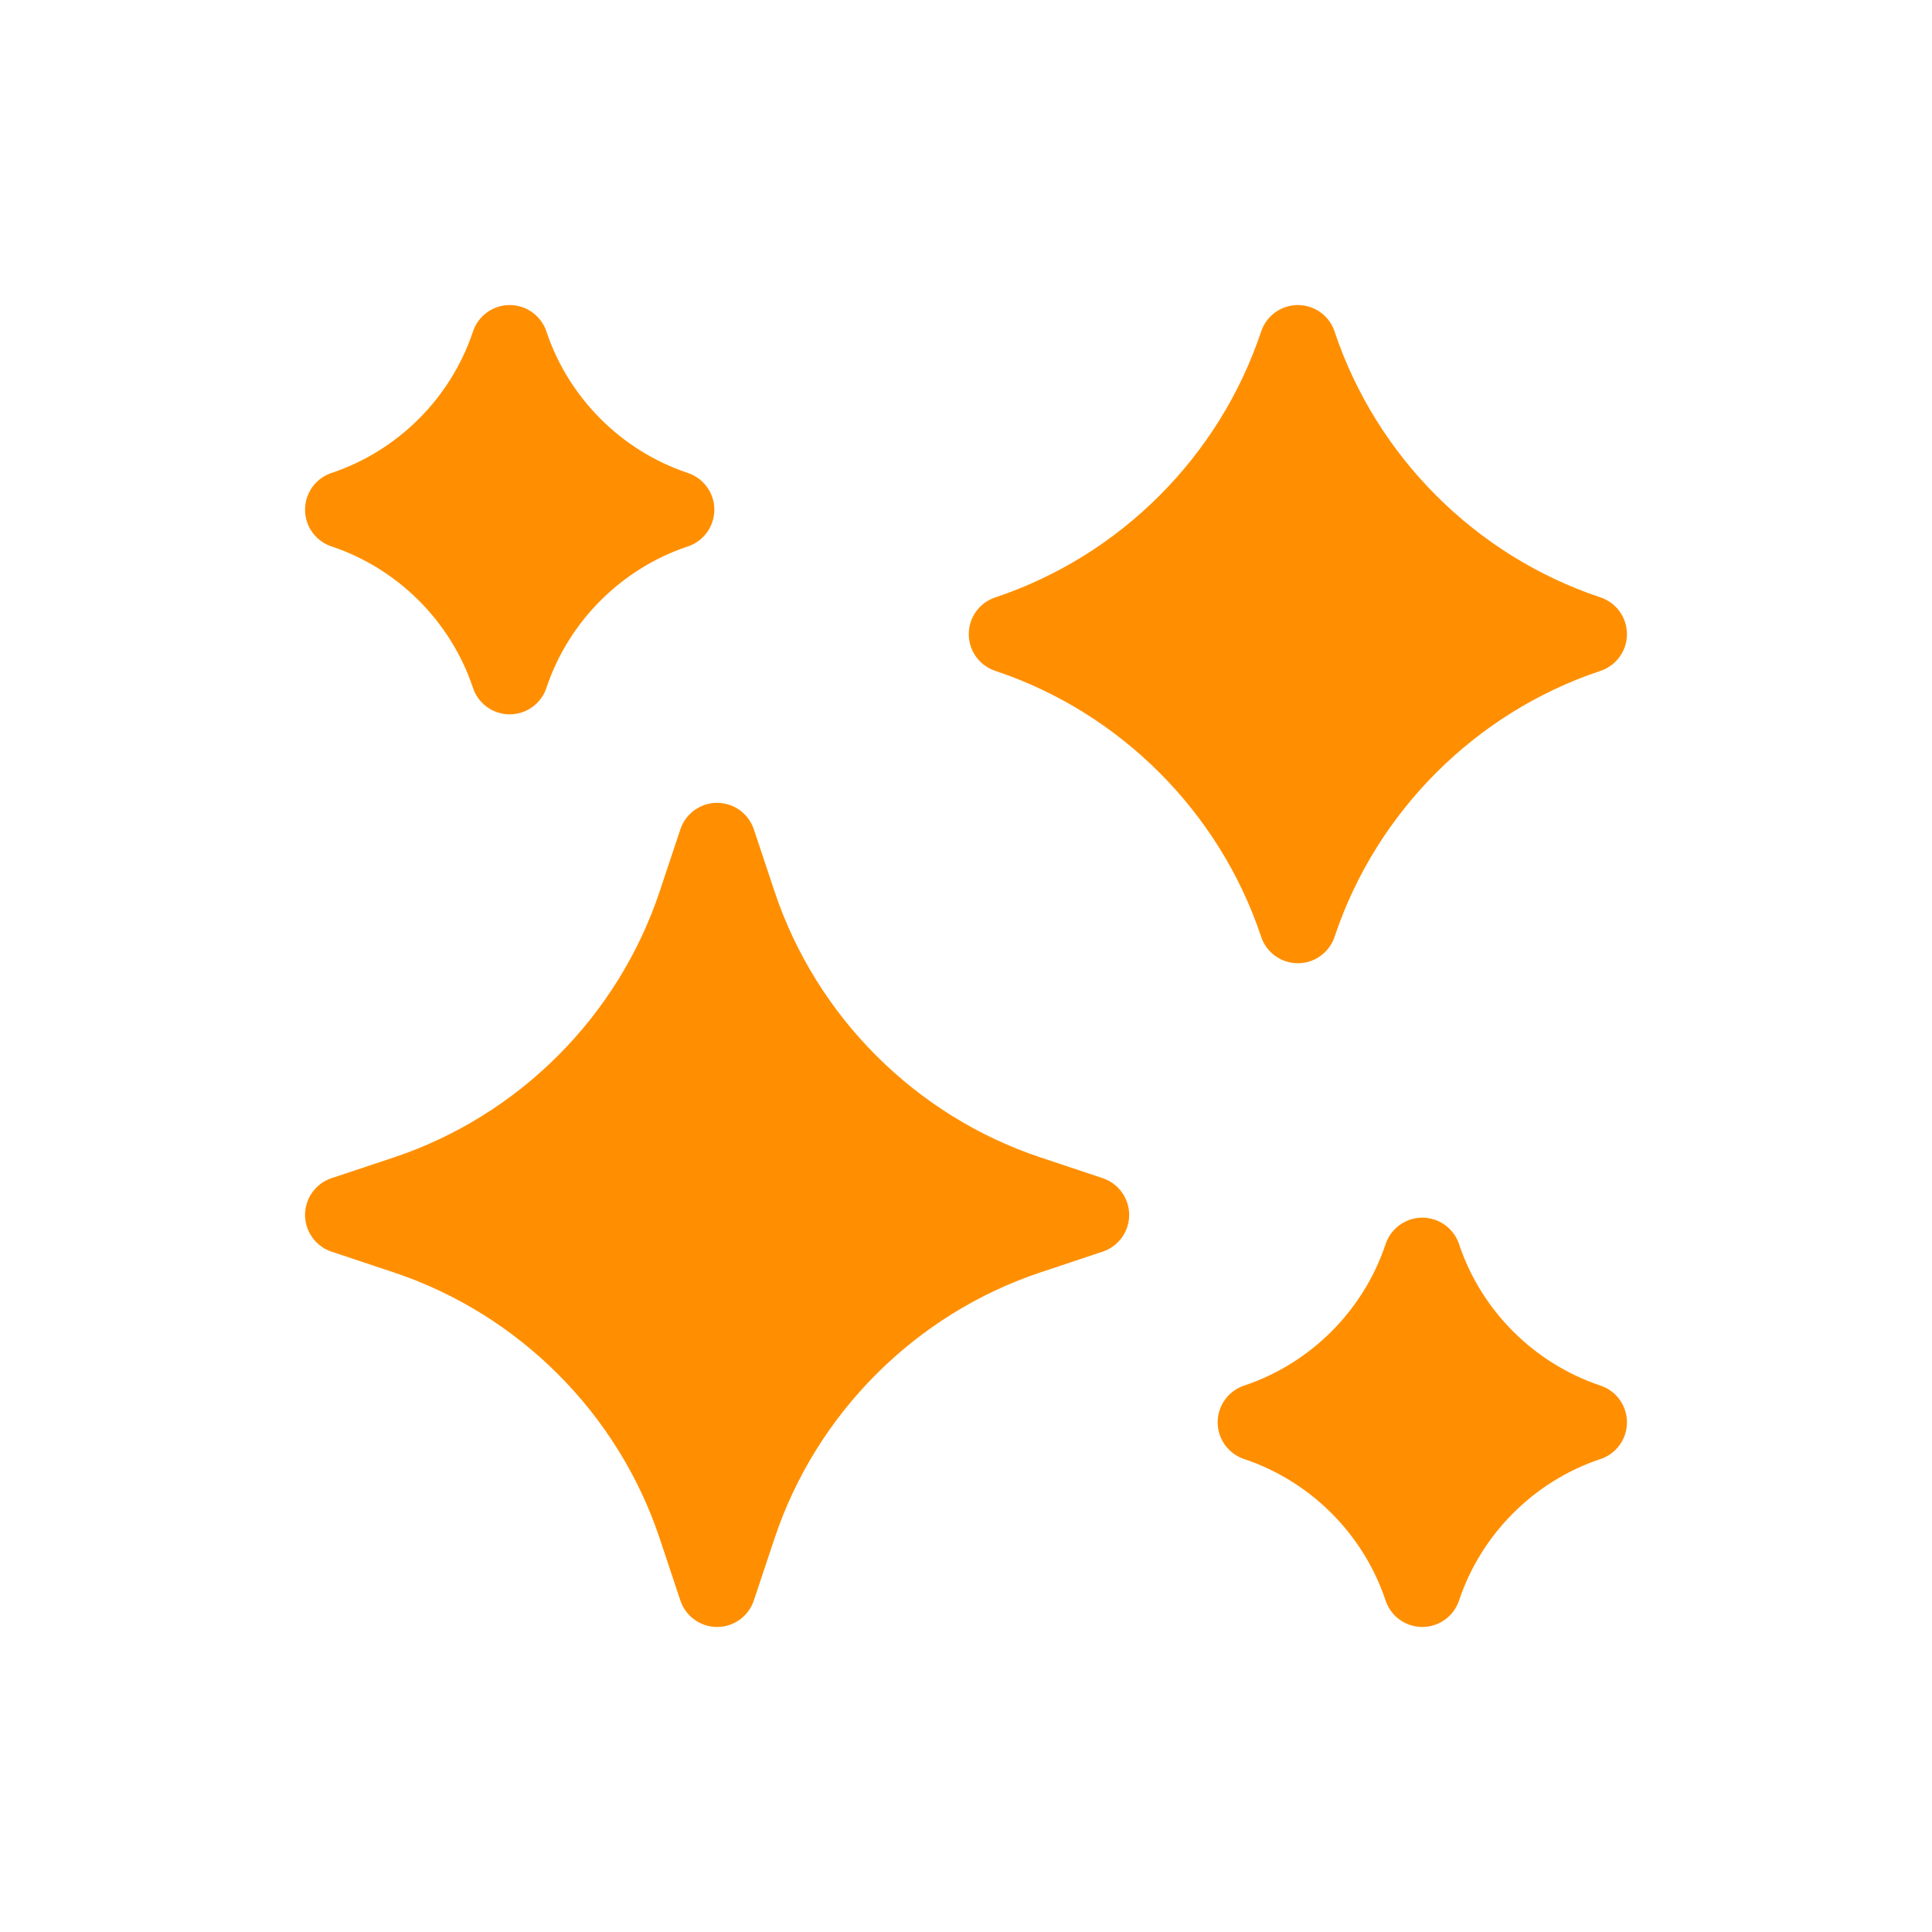
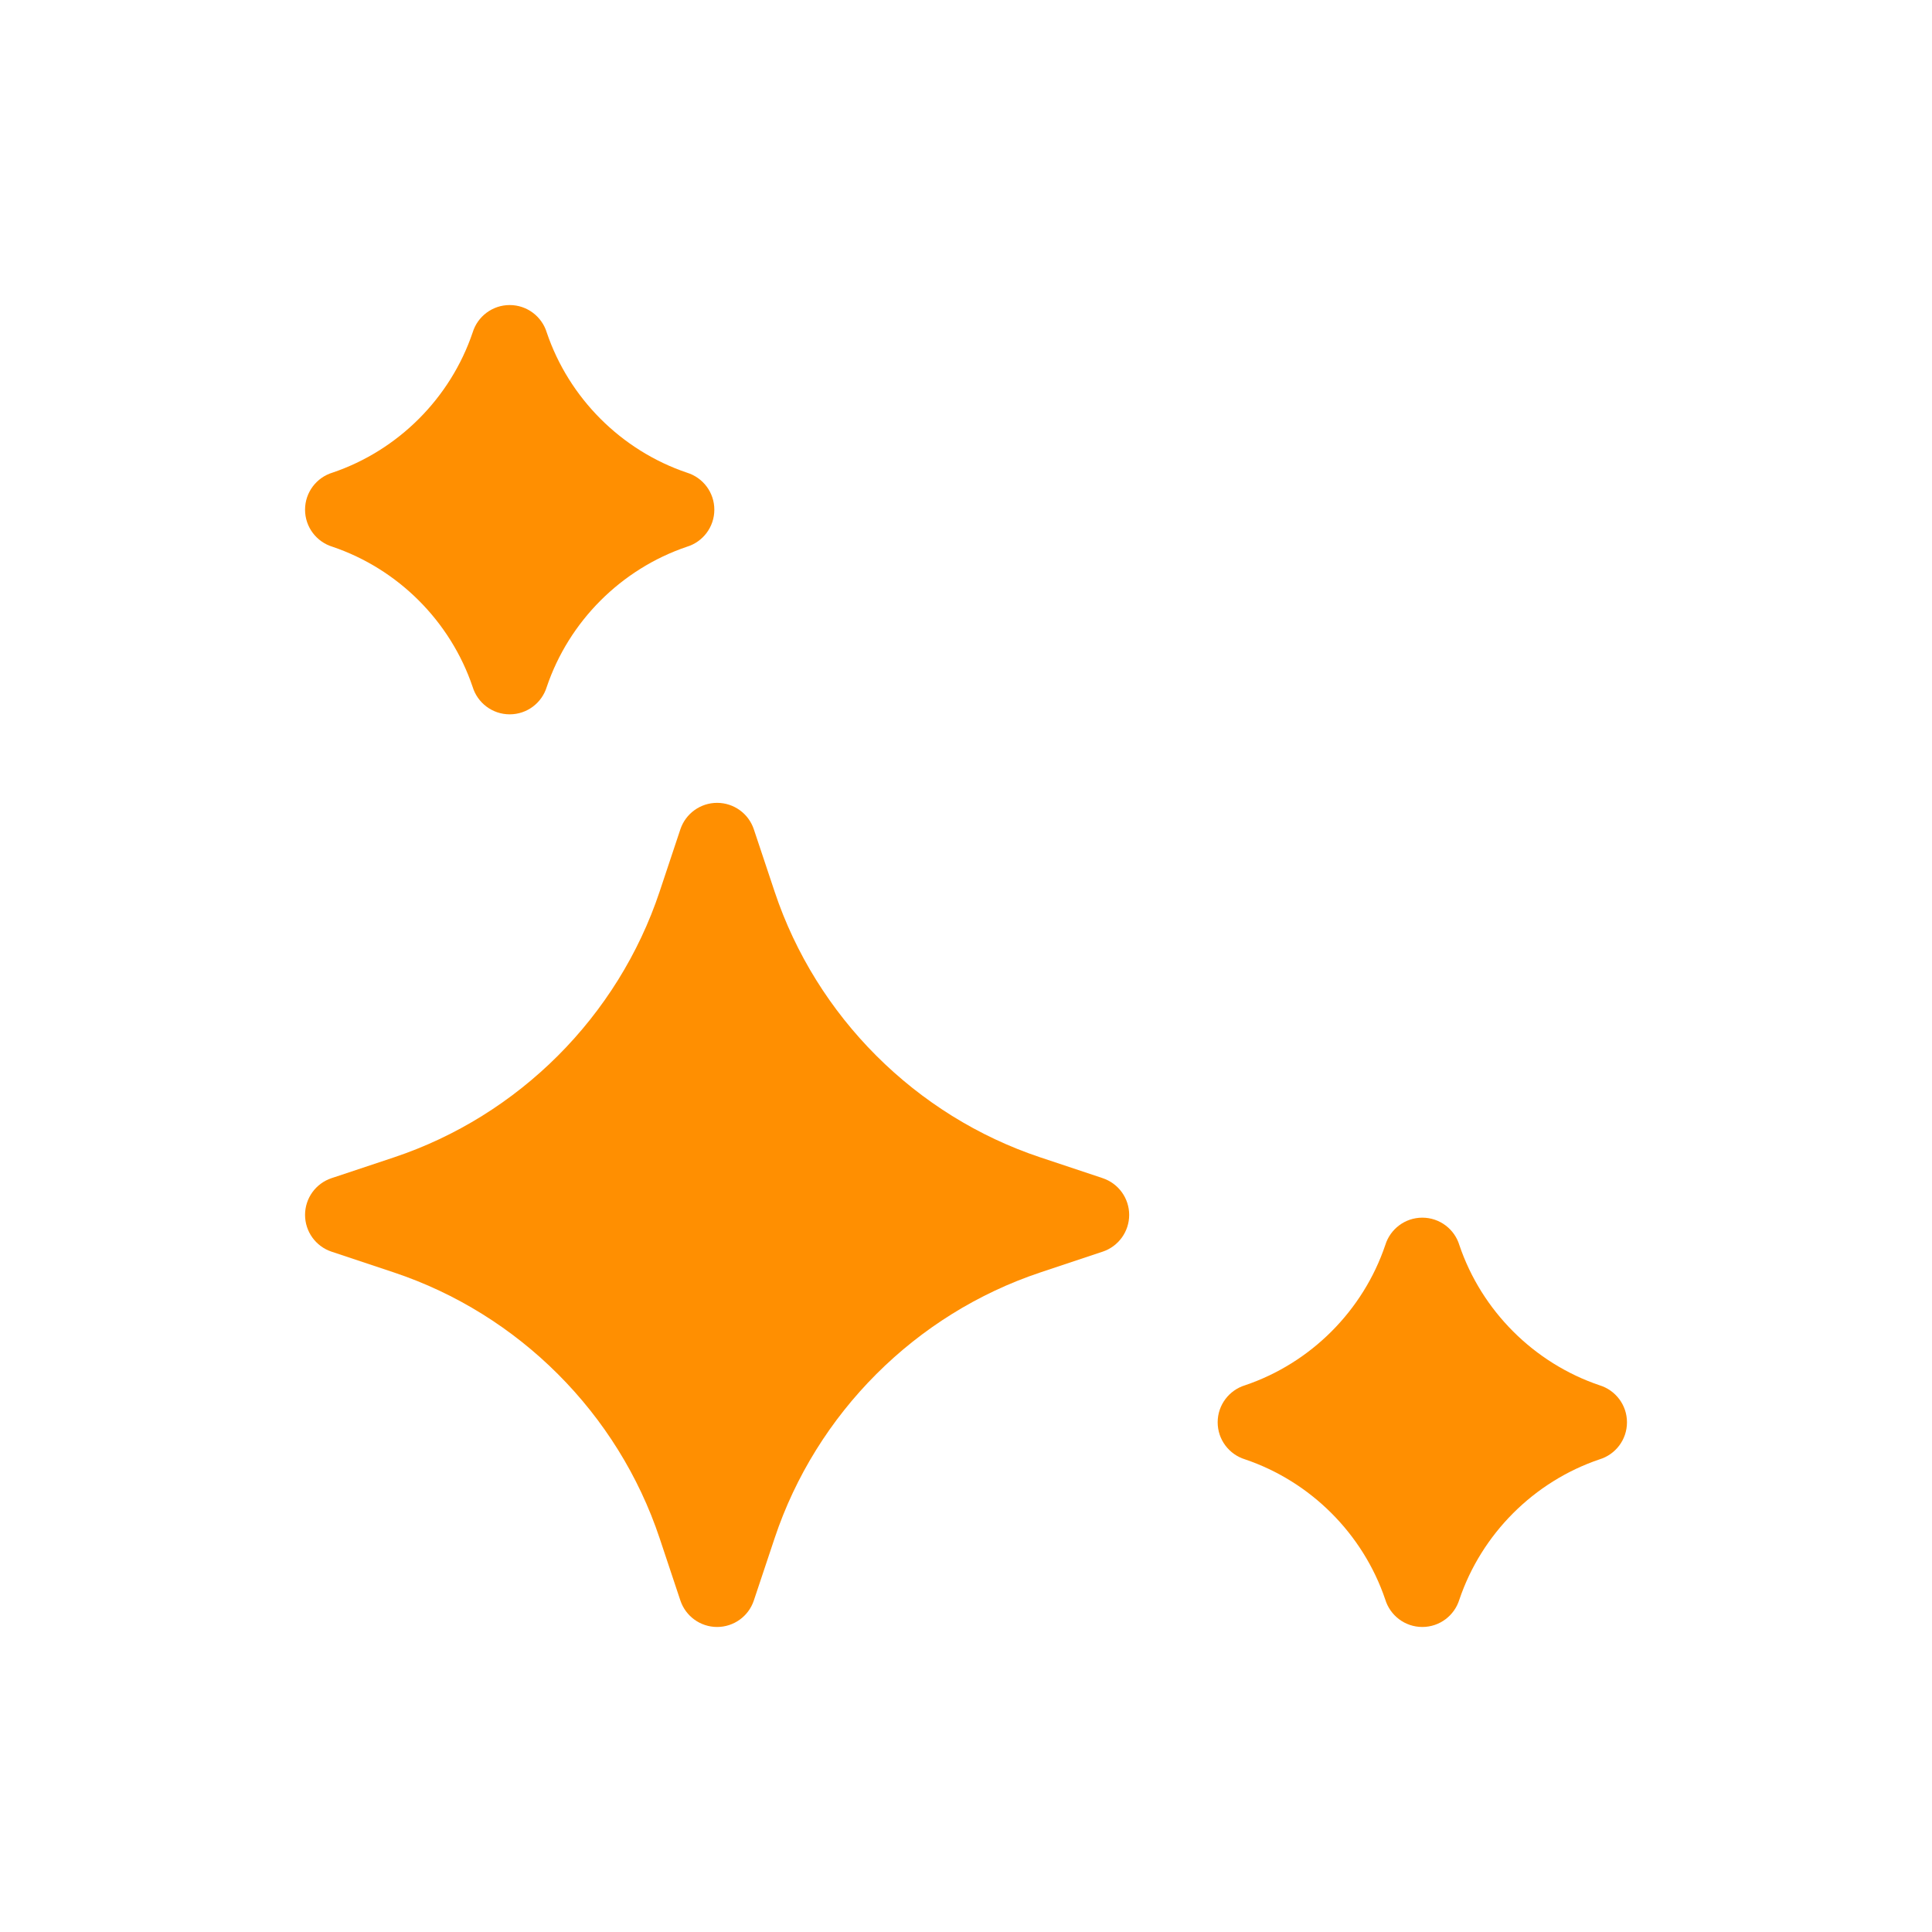
<svg xmlns="http://www.w3.org/2000/svg" fill="none" viewBox="0 0 76 76" height="76" width="76">
  <g clip-path="url(#clip0_381_403)">
    <path fill="#FF8F01" d="M13.073 21.506C15.658 22.379 17.717 24.436 18.592 27.02C18.782 27.645 19.363 28.1 20.05 28.1C20.735 28.1 21.314 27.649 21.506 27.027C22.379 24.442 24.436 22.383 27.02 21.508C27.645 21.319 28.1 20.737 28.1 20.05C28.1 19.366 27.649 18.787 27.027 18.595C24.442 17.722 22.383 15.664 21.508 13.08C21.318 12.455 20.737 12 20.05 12C19.366 12 18.787 12.451 18.595 13.073C17.722 15.658 15.664 17.717 13.08 18.592C12.455 18.782 12 19.363 12 20.05C12 20.735 12.452 21.314 13.073 21.506Z" />
    <path fill="#FF8F01" d="M62.928 54.495C60.343 53.622 58.283 51.564 57.408 48.98C57.219 48.355 56.638 47.9 55.95 47.9C55.266 47.9 54.687 48.352 54.495 48.973C53.622 51.558 51.565 53.617 48.98 54.492C48.355 54.682 47.9 55.263 47.9 55.95C47.9 56.635 48.352 57.214 48.973 57.406C51.558 58.279 53.617 60.337 54.492 62.92C54.682 63.546 55.263 64.001 55.95 64.001C56.635 64.001 57.214 63.549 57.406 62.928C58.279 60.343 60.336 58.283 62.92 57.408C63.546 57.219 64.001 56.638 64.001 55.95C64.001 55.266 63.549 54.687 62.928 54.495Z" />
    <path fill="#FF8F01" d="M43.377 46.346C43.377 46.346 42.352 46.004 40.929 45.53C36.017 43.893 32.108 39.984 30.471 35.073C29.997 33.648 29.654 32.623 29.654 32.623C29.447 32.002 28.865 31.582 28.209 31.582C27.554 31.582 26.972 32.002 26.764 32.623C26.764 32.623 26.422 33.648 25.948 35.072C24.311 39.983 20.402 43.893 15.491 45.53C14.066 46.004 13.041 46.346 13.041 46.346C12.419 46.554 12 47.136 12 47.791C12 48.447 12.42 49.029 13.041 49.237C13.041 49.237 14.066 49.578 15.49 50.053C20.401 51.69 24.311 55.599 25.948 60.51C26.422 61.934 26.764 62.959 26.764 62.959C26.972 63.581 27.554 64.001 28.209 64.001H28.209C28.865 64.001 29.447 63.581 29.654 62.959C29.654 62.959 29.997 61.934 30.471 60.511C32.108 55.599 36.017 51.69 40.928 50.053C42.352 49.578 43.377 49.237 43.377 49.237C43.999 49.029 44.419 48.447 44.419 47.791C44.419 47.136 43.999 46.554 43.377 46.346Z" />
-     <path fill="#FF8F01" d="M51.055 37.891C51.74 37.891 52.319 37.439 52.511 36.816C54.15 31.933 58.037 28.045 62.919 26.404C63.545 26.215 64 25.633 64 24.946C64 24.261 63.548 23.681 62.926 23.489C58.043 21.85 54.155 17.964 52.513 13.082C52.324 12.456 51.743 12 51.055 12C50.37 12 49.791 12.452 49.599 13.074C47.96 17.957 44.073 21.846 39.191 23.487C38.565 23.676 38.109 24.258 38.109 24.945C38.109 25.63 38.562 26.21 39.184 26.401C44.066 28.04 47.955 31.927 49.596 36.808C49.785 37.435 50.367 37.891 51.055 37.891Z" />
  </g>
  <defs>
    <clipPath id="clip0_381_403">
      <rect transform="translate(12 12)" fill="white" height="52" width="52" />
    </clipPath>
  </defs>
</svg>